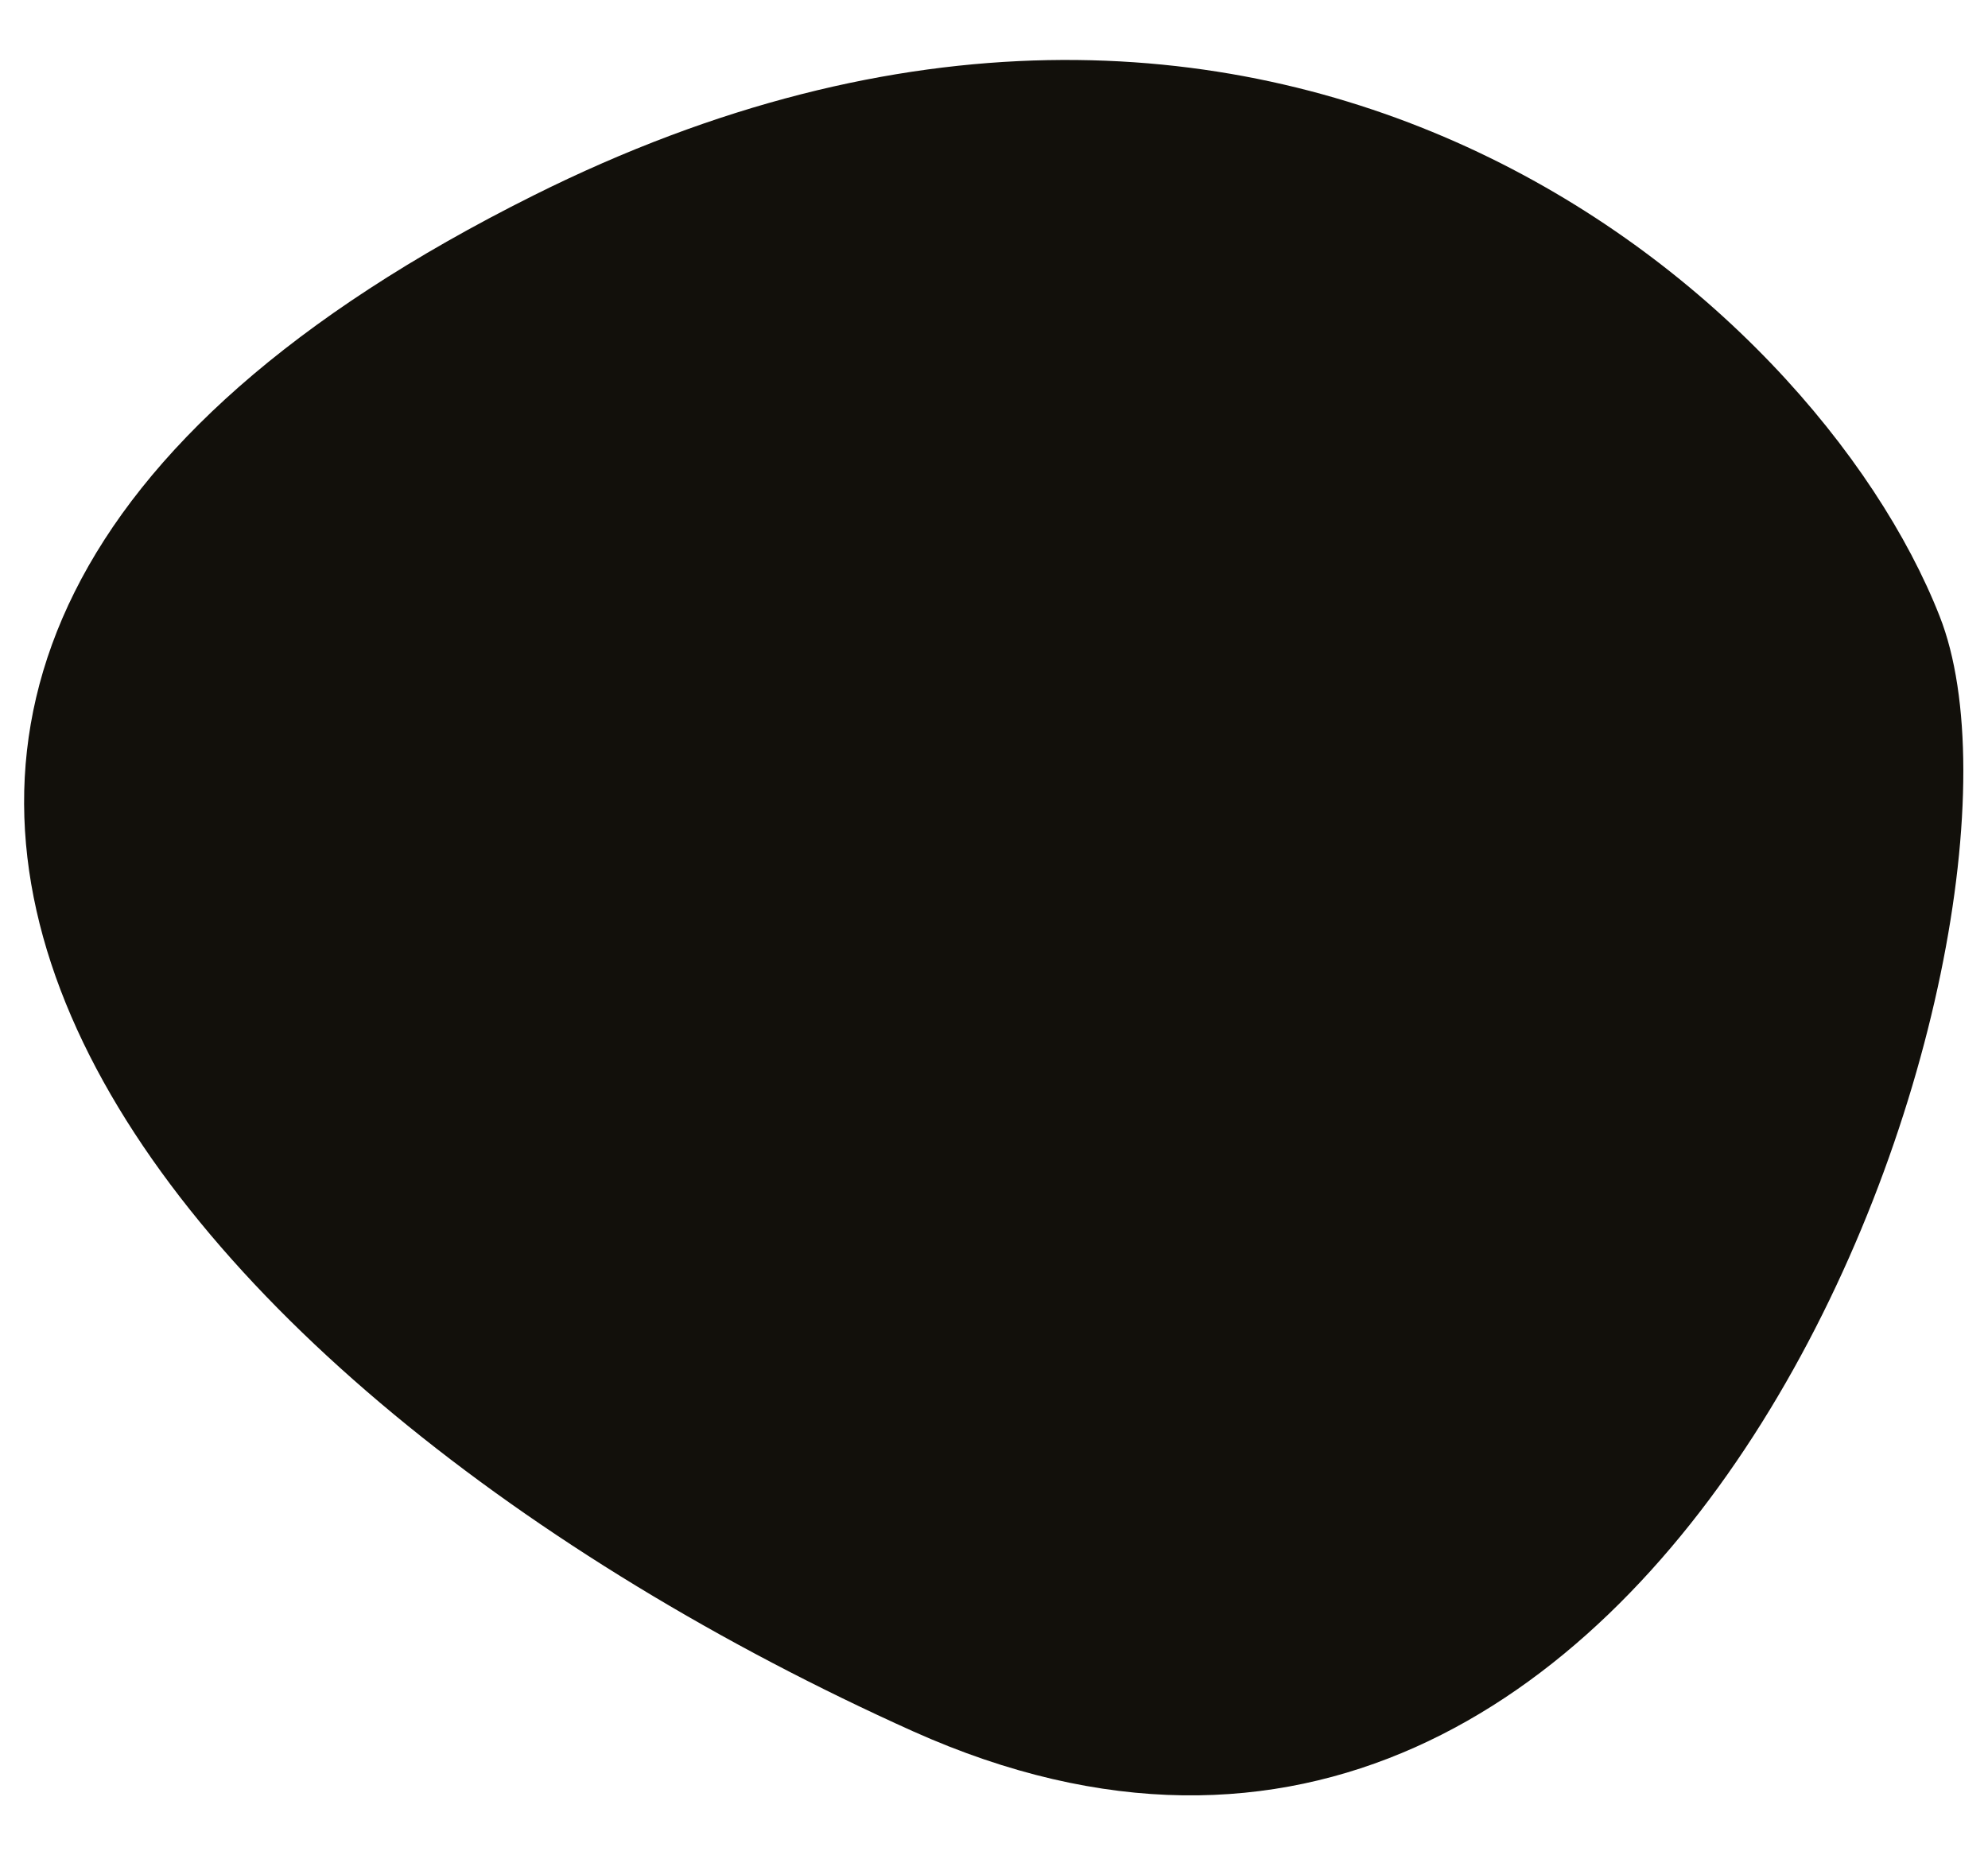
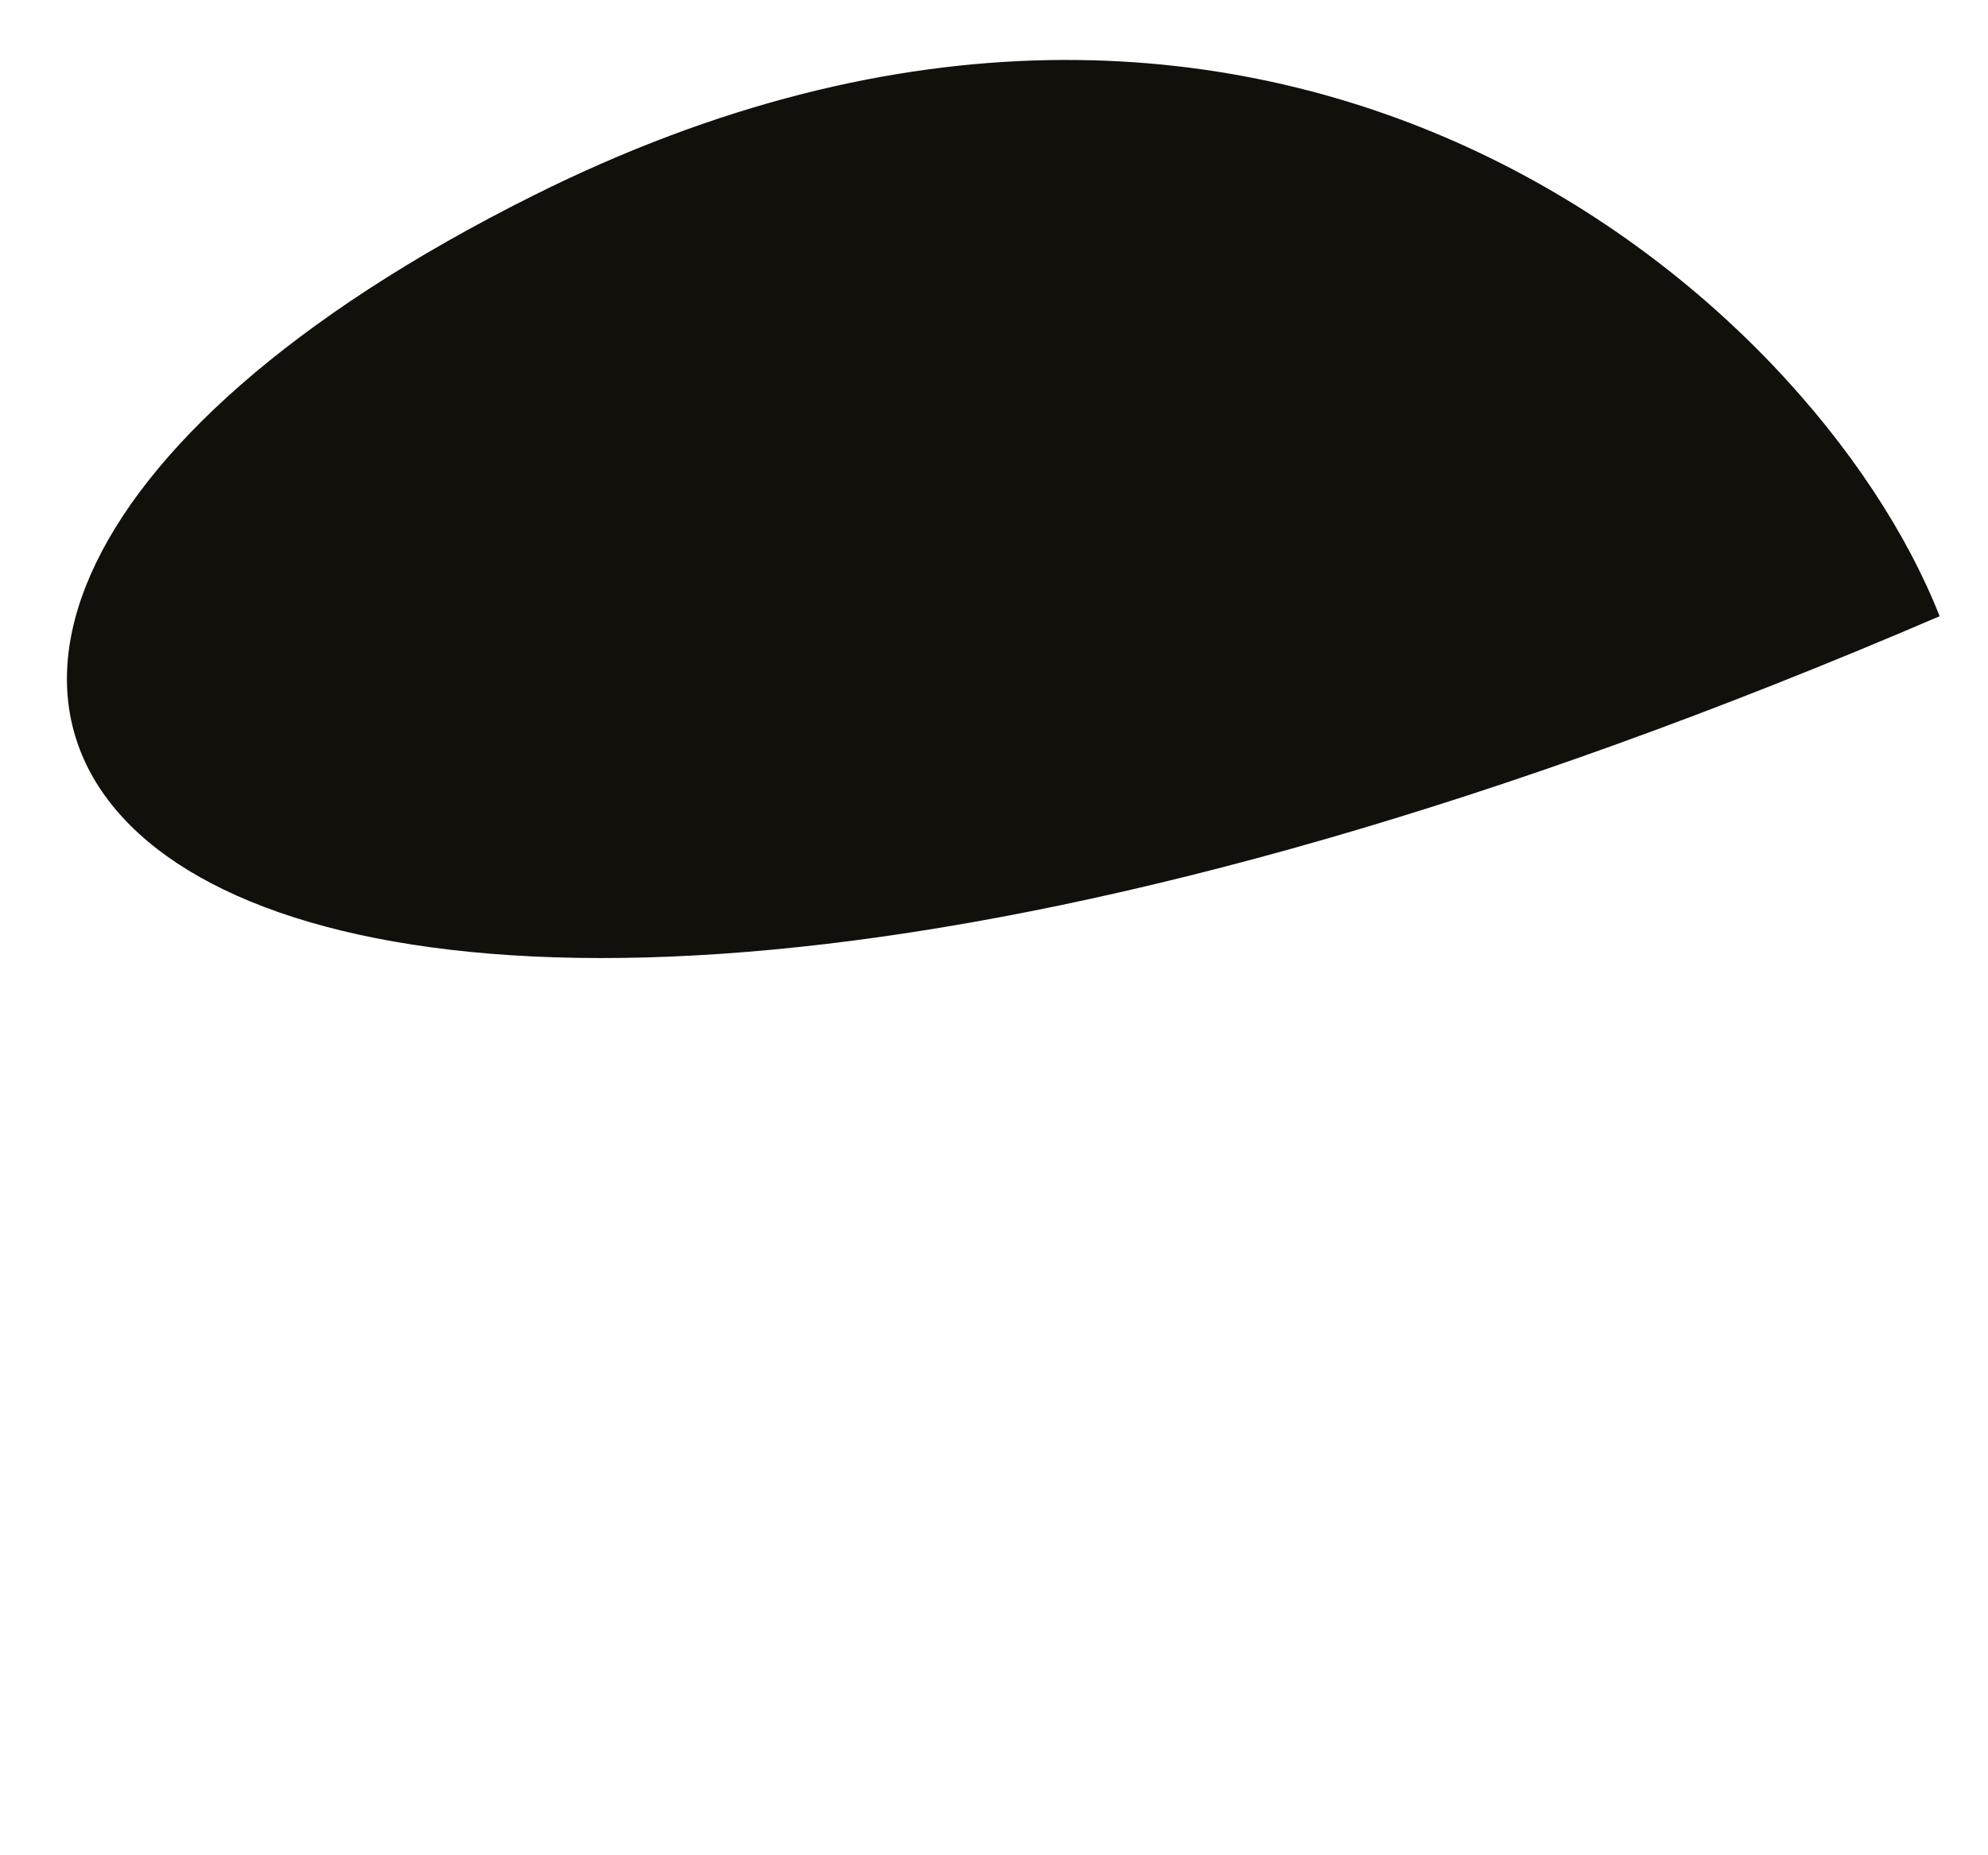
<svg xmlns="http://www.w3.org/2000/svg" width="30" height="28" viewBox="0 0 30 28" fill="none">
-   <path d="M8.05 2.95C19.22 -2.63 27.37 4.46 29.27 9.3C31.18 14.14 25.36 31.32 13.78 26.13C2.22 20.93 -6.63 10.28 8.05 2.95Z" fill="#12100B" />
+   <path d="M8.05 2.95C19.22 -2.63 27.37 4.46 29.27 9.3C2.22 20.93 -6.63 10.28 8.05 2.95Z" fill="#12100B" />
</svg>